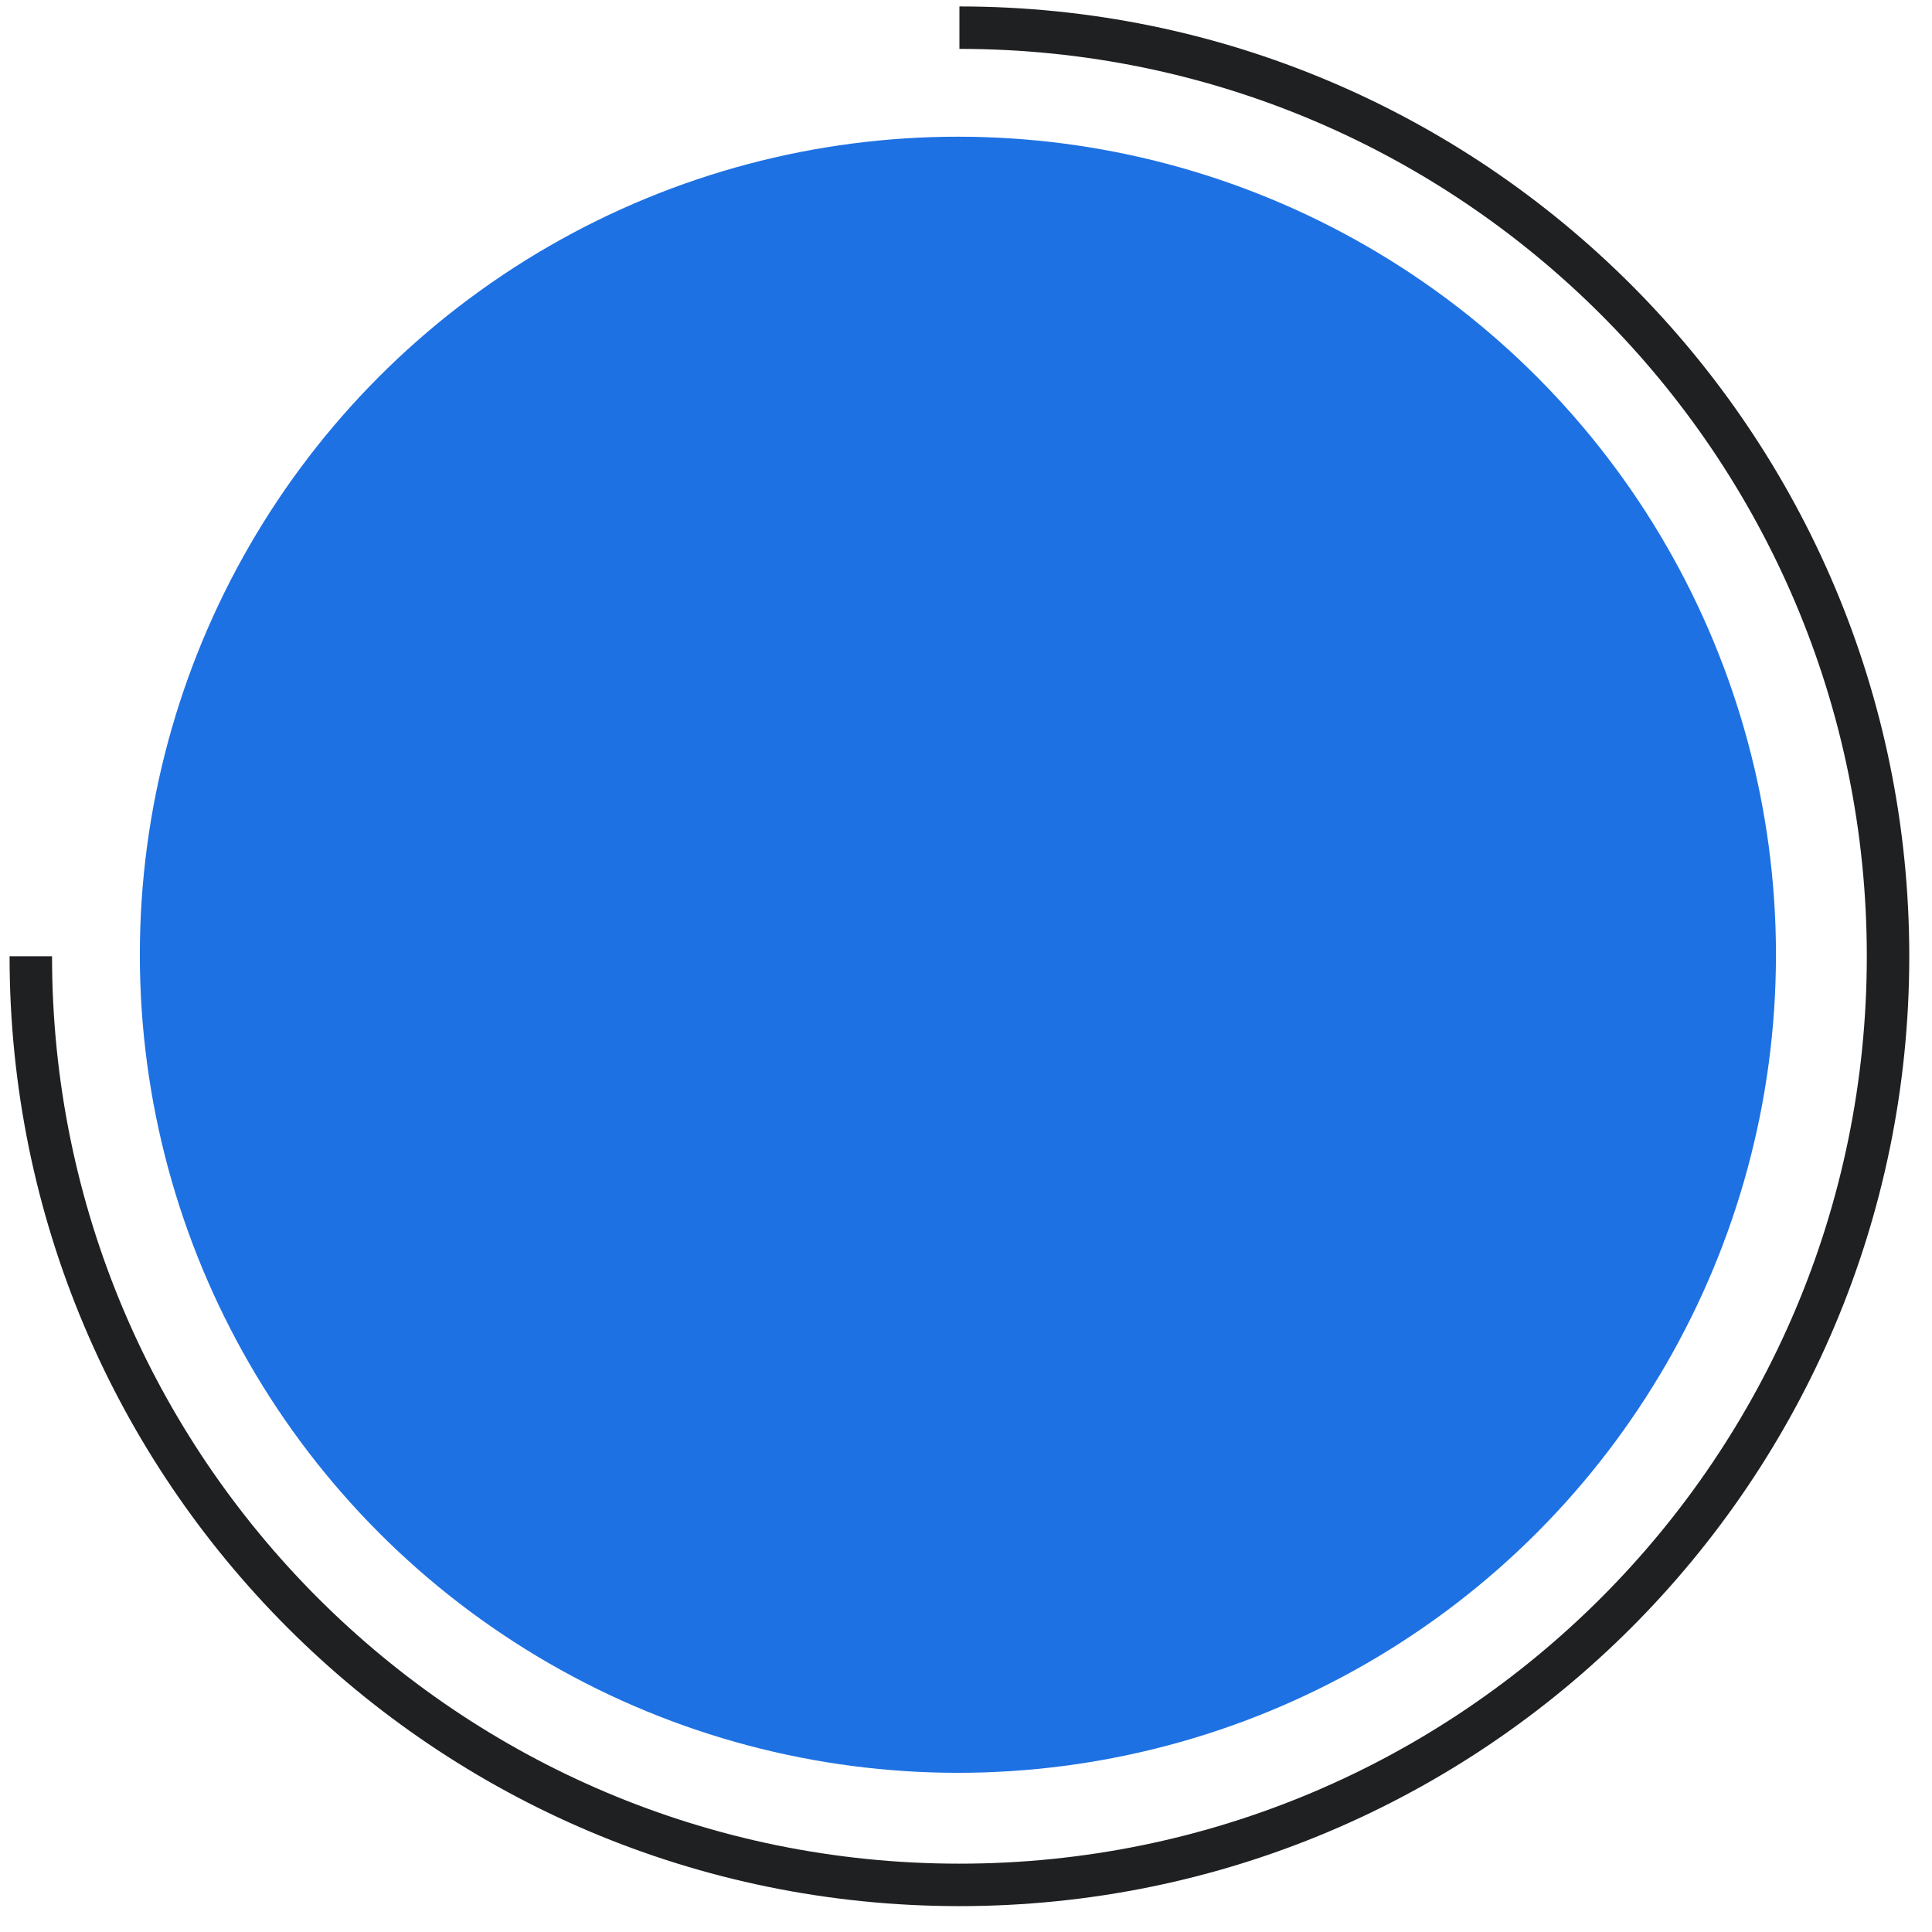
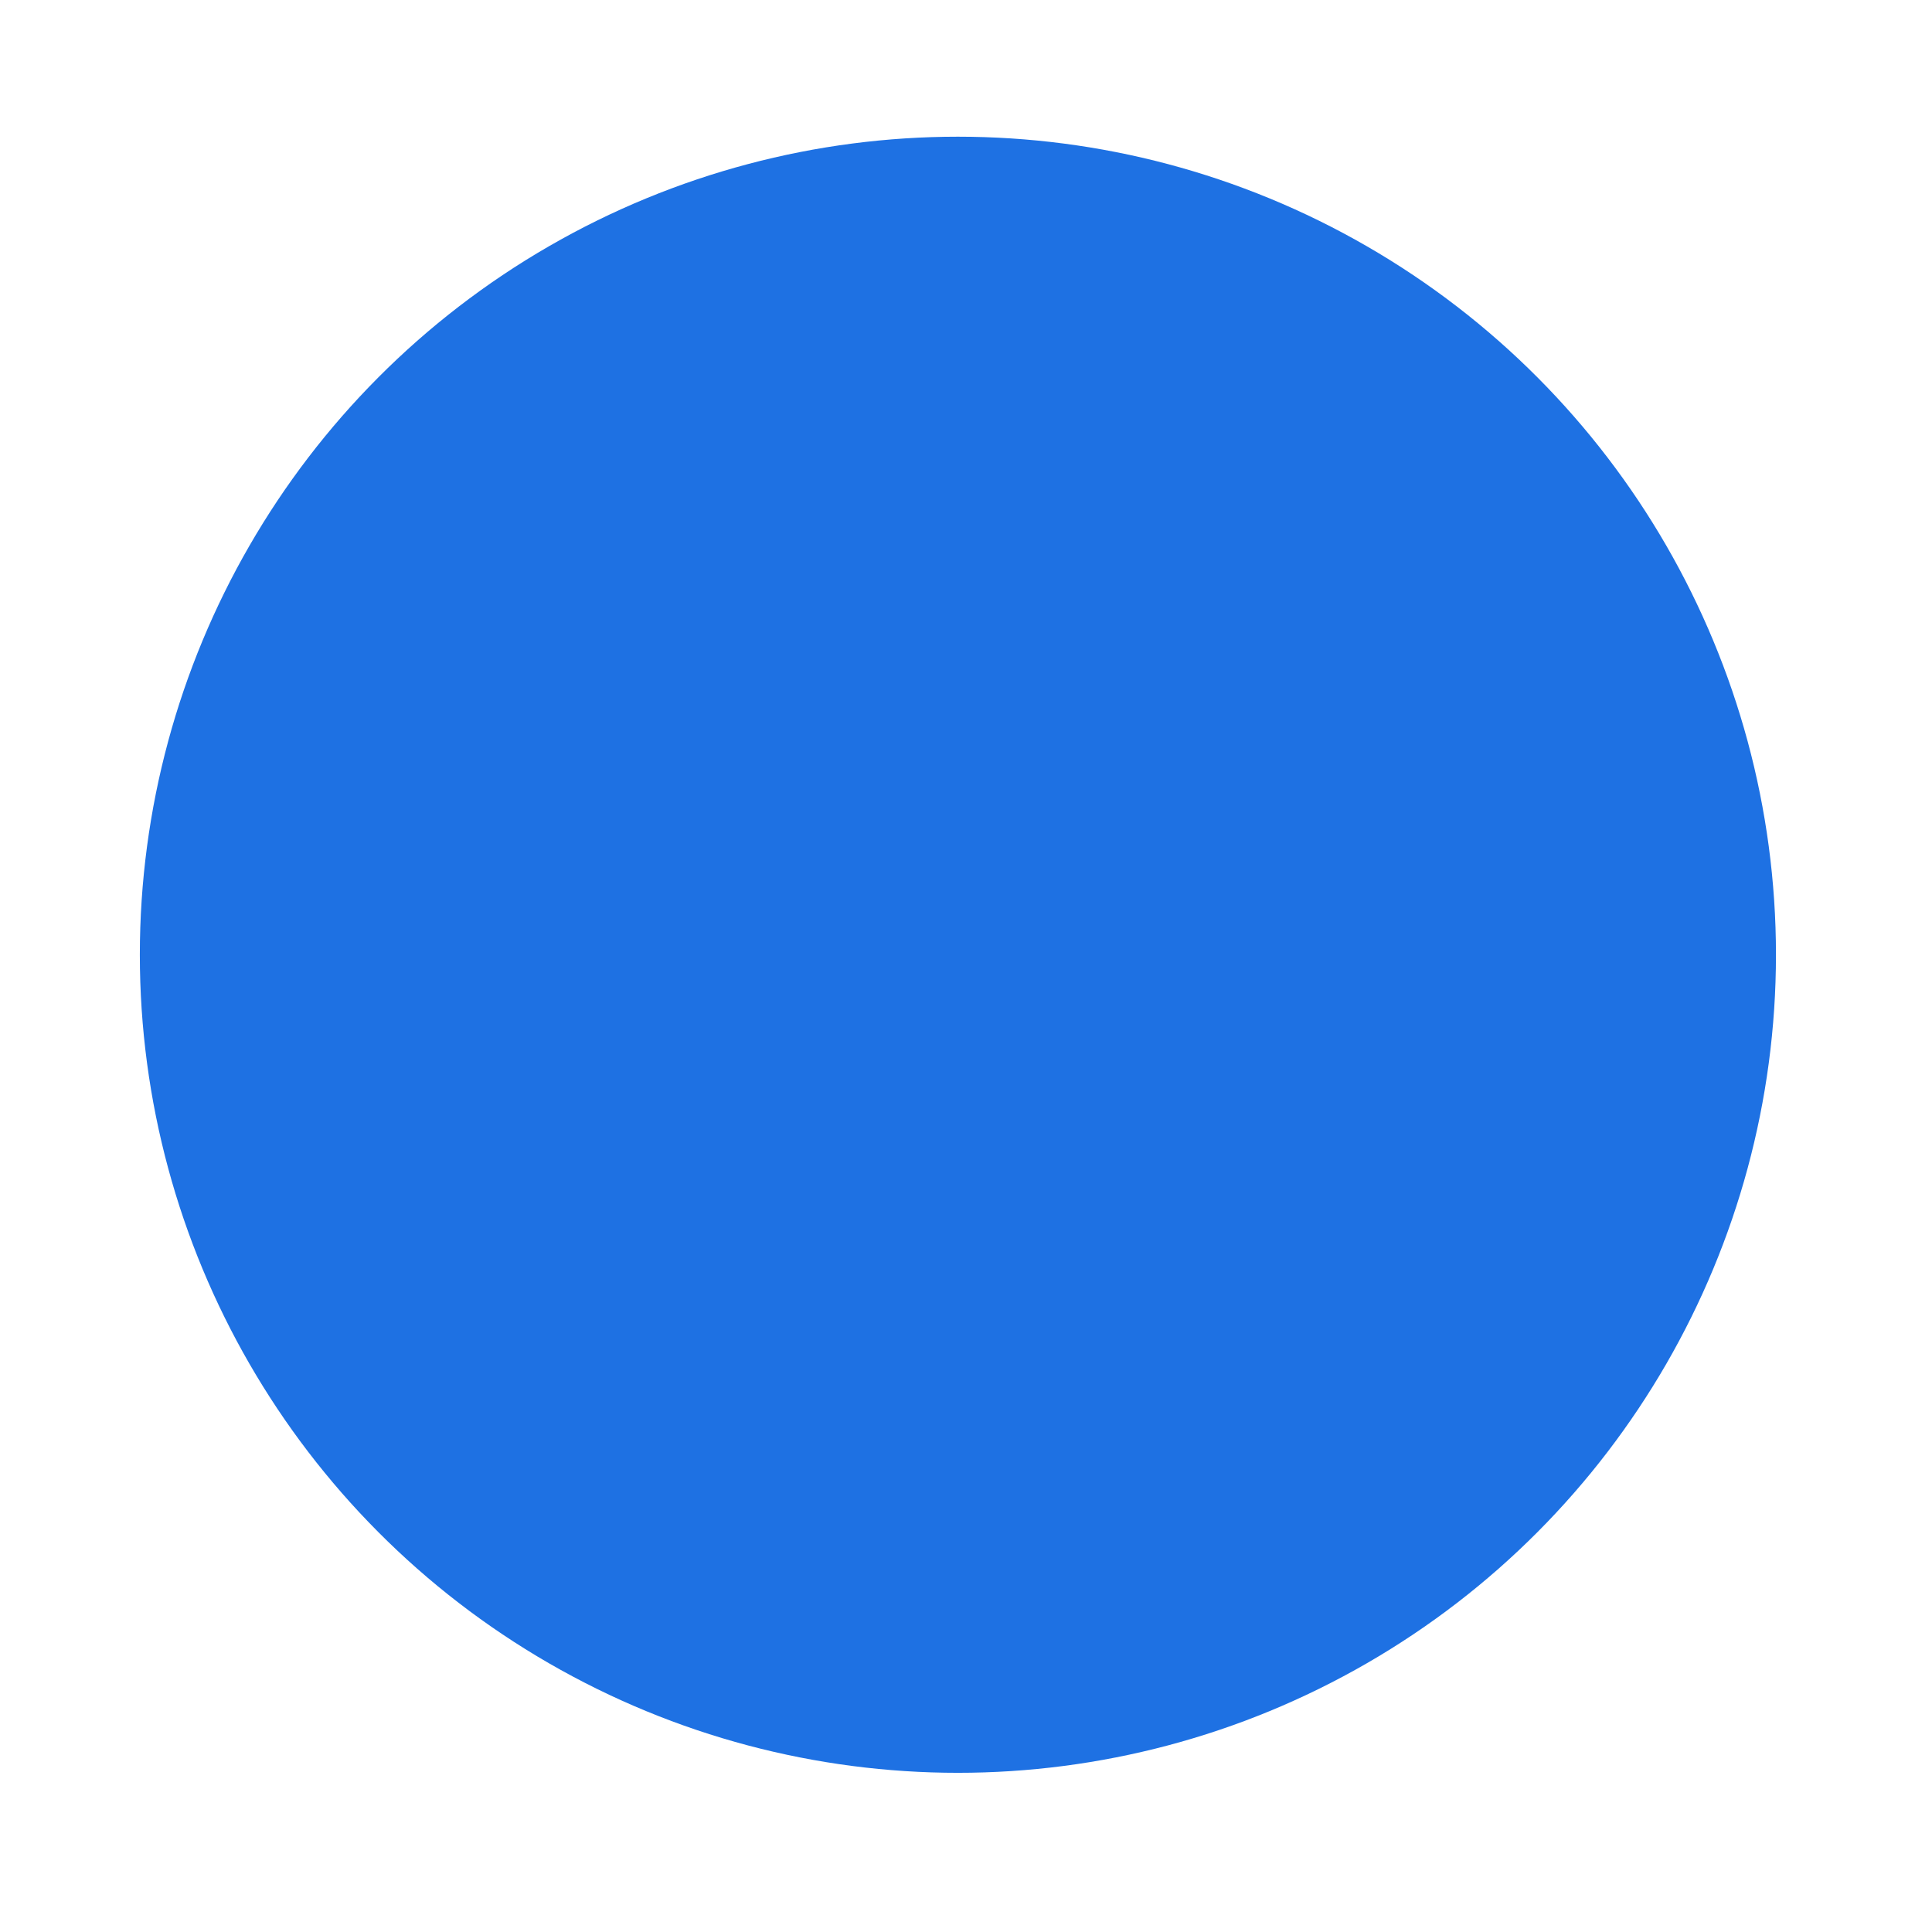
<svg xmlns="http://www.w3.org/2000/svg" width="89" height="89" viewBox="0 0 89 89" fill="none">
-   <path fill-rule="evenodd" clip-rule="evenodd" d="M85.997 44.052C85.997 20.967 67.282 2.252 44.197 2.252V0.297C68.362 0.297 87.953 19.887 87.953 44.052C87.953 68.218 68.362 87.808 44.197 87.808C20.031 87.808 0.441 68.218 0.441 44.052H2.397C2.397 67.138 21.111 85.852 44.197 85.852C67.282 85.852 85.997 67.138 85.997 44.052Z" fill="#1F2022" />
  <circle cx="44.127" cy="43.982" r="37.685" fill="#1E71E3" />
</svg>